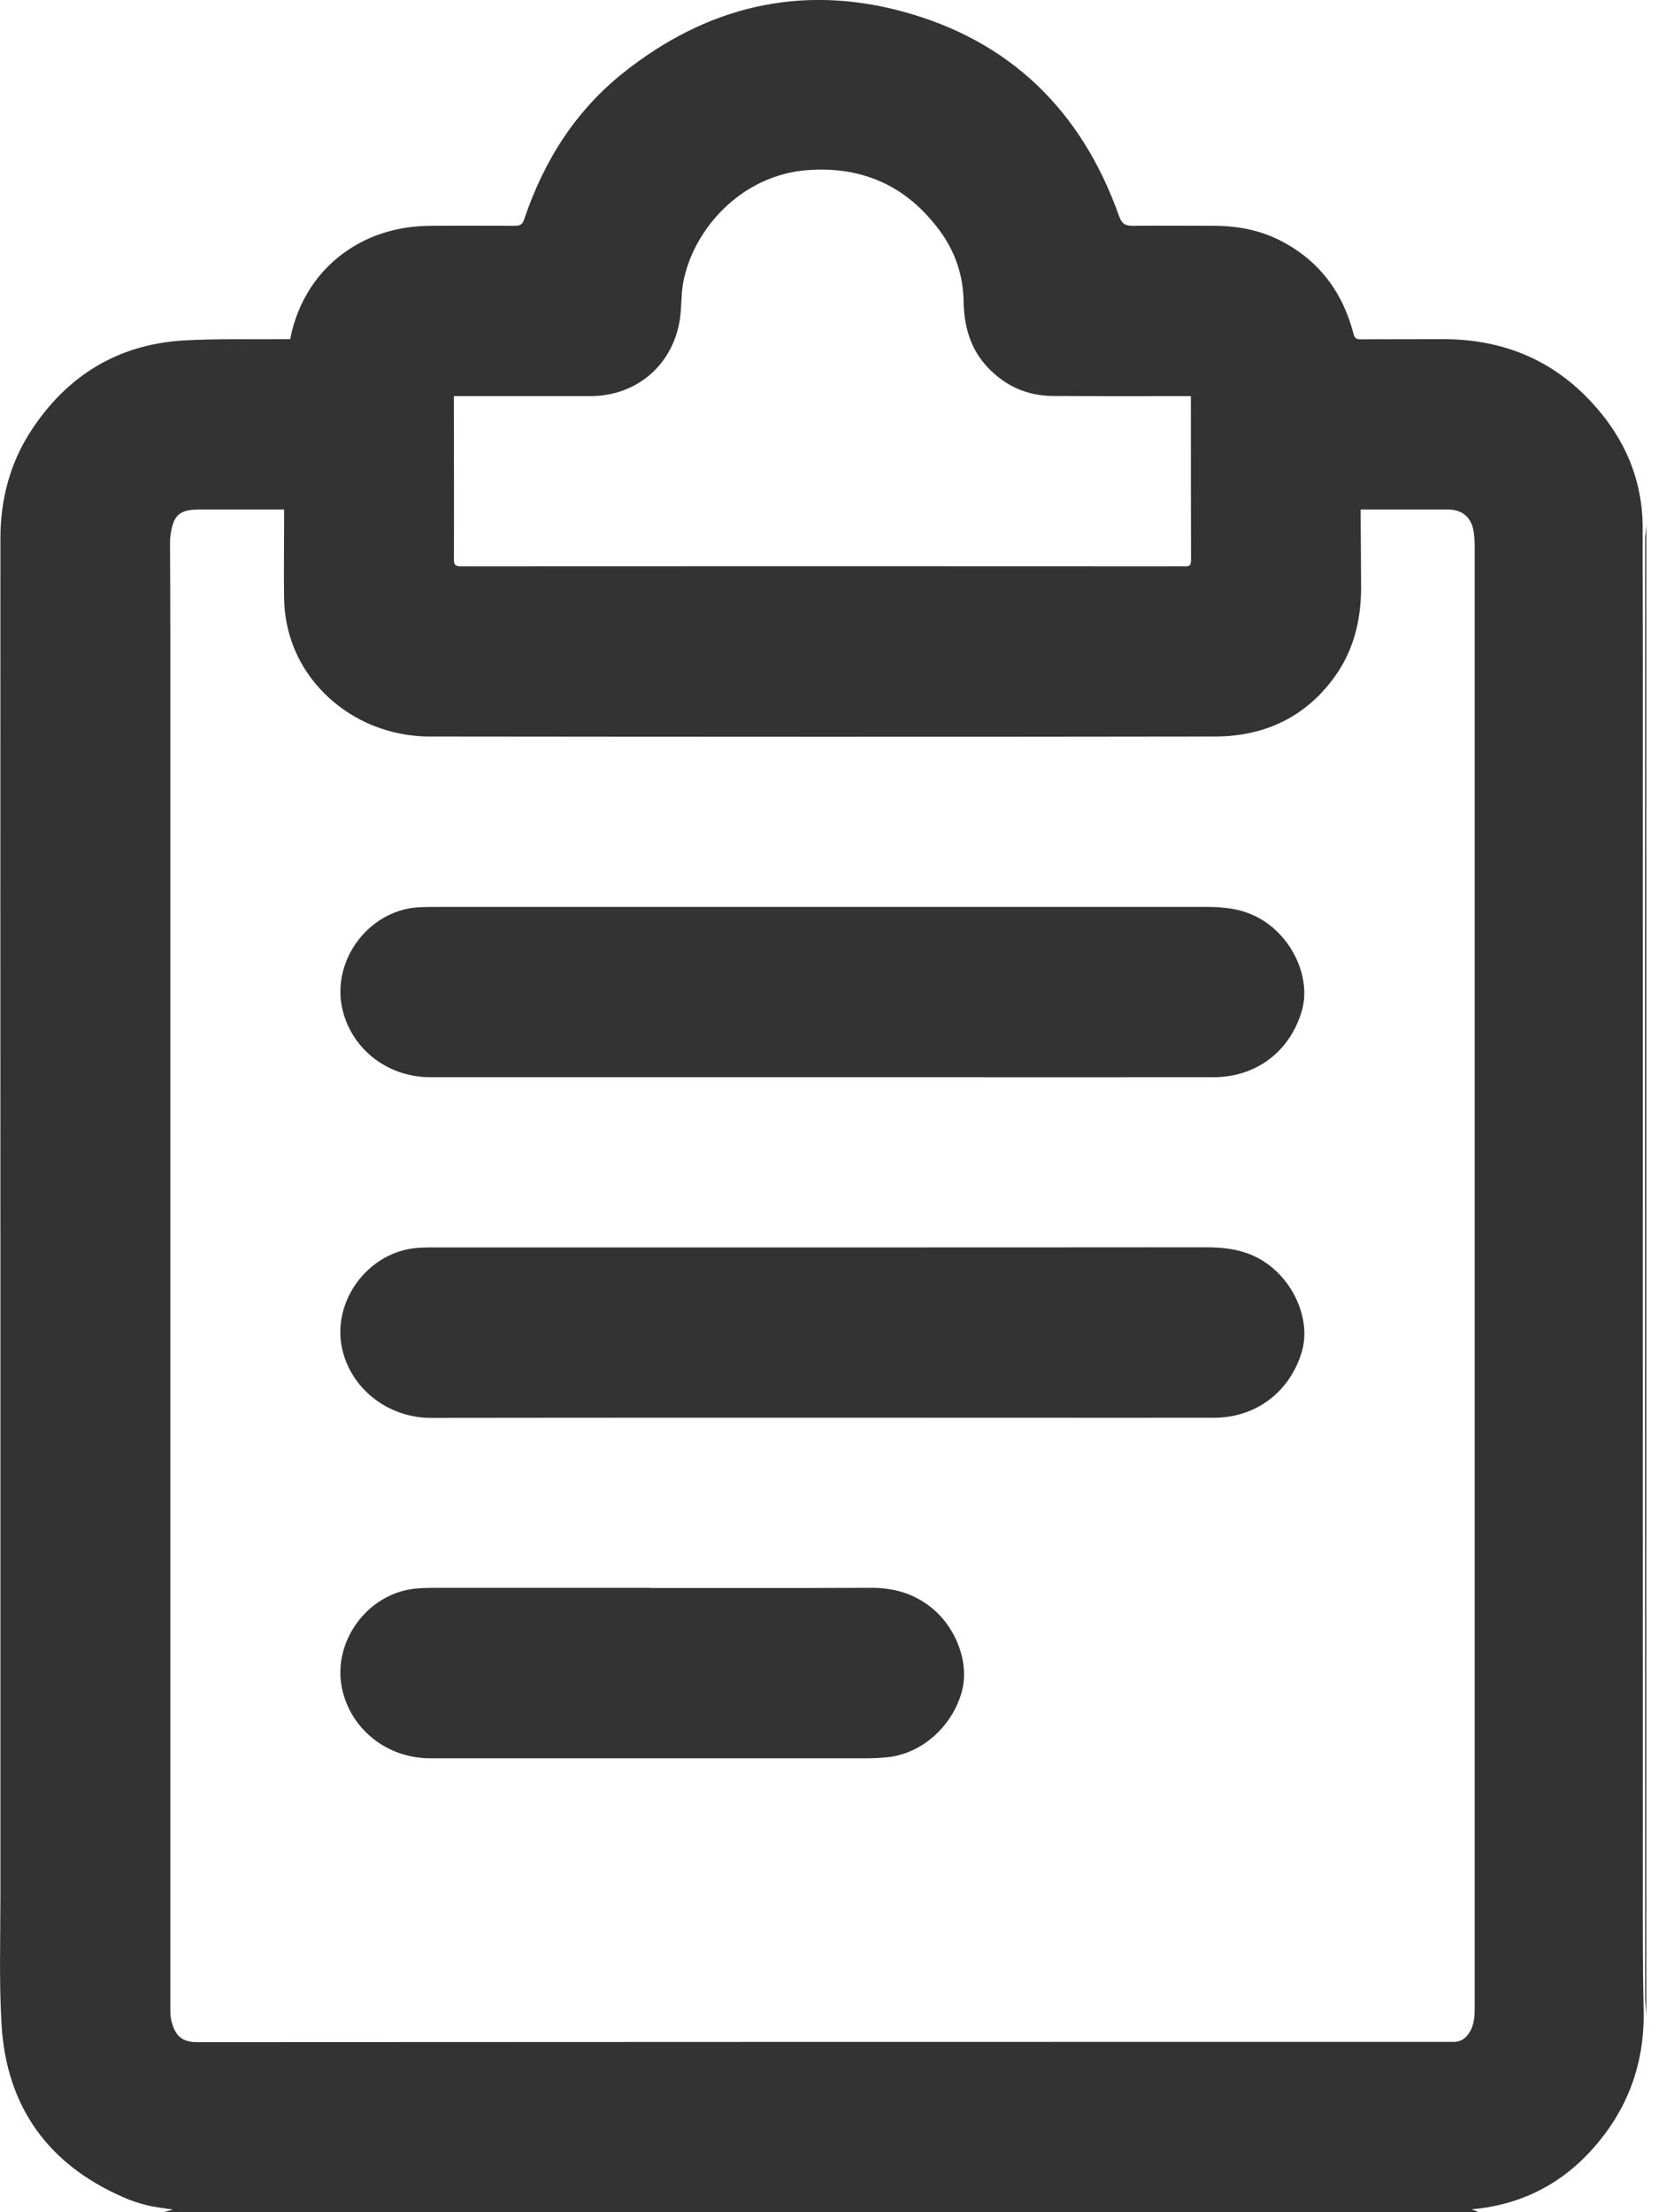
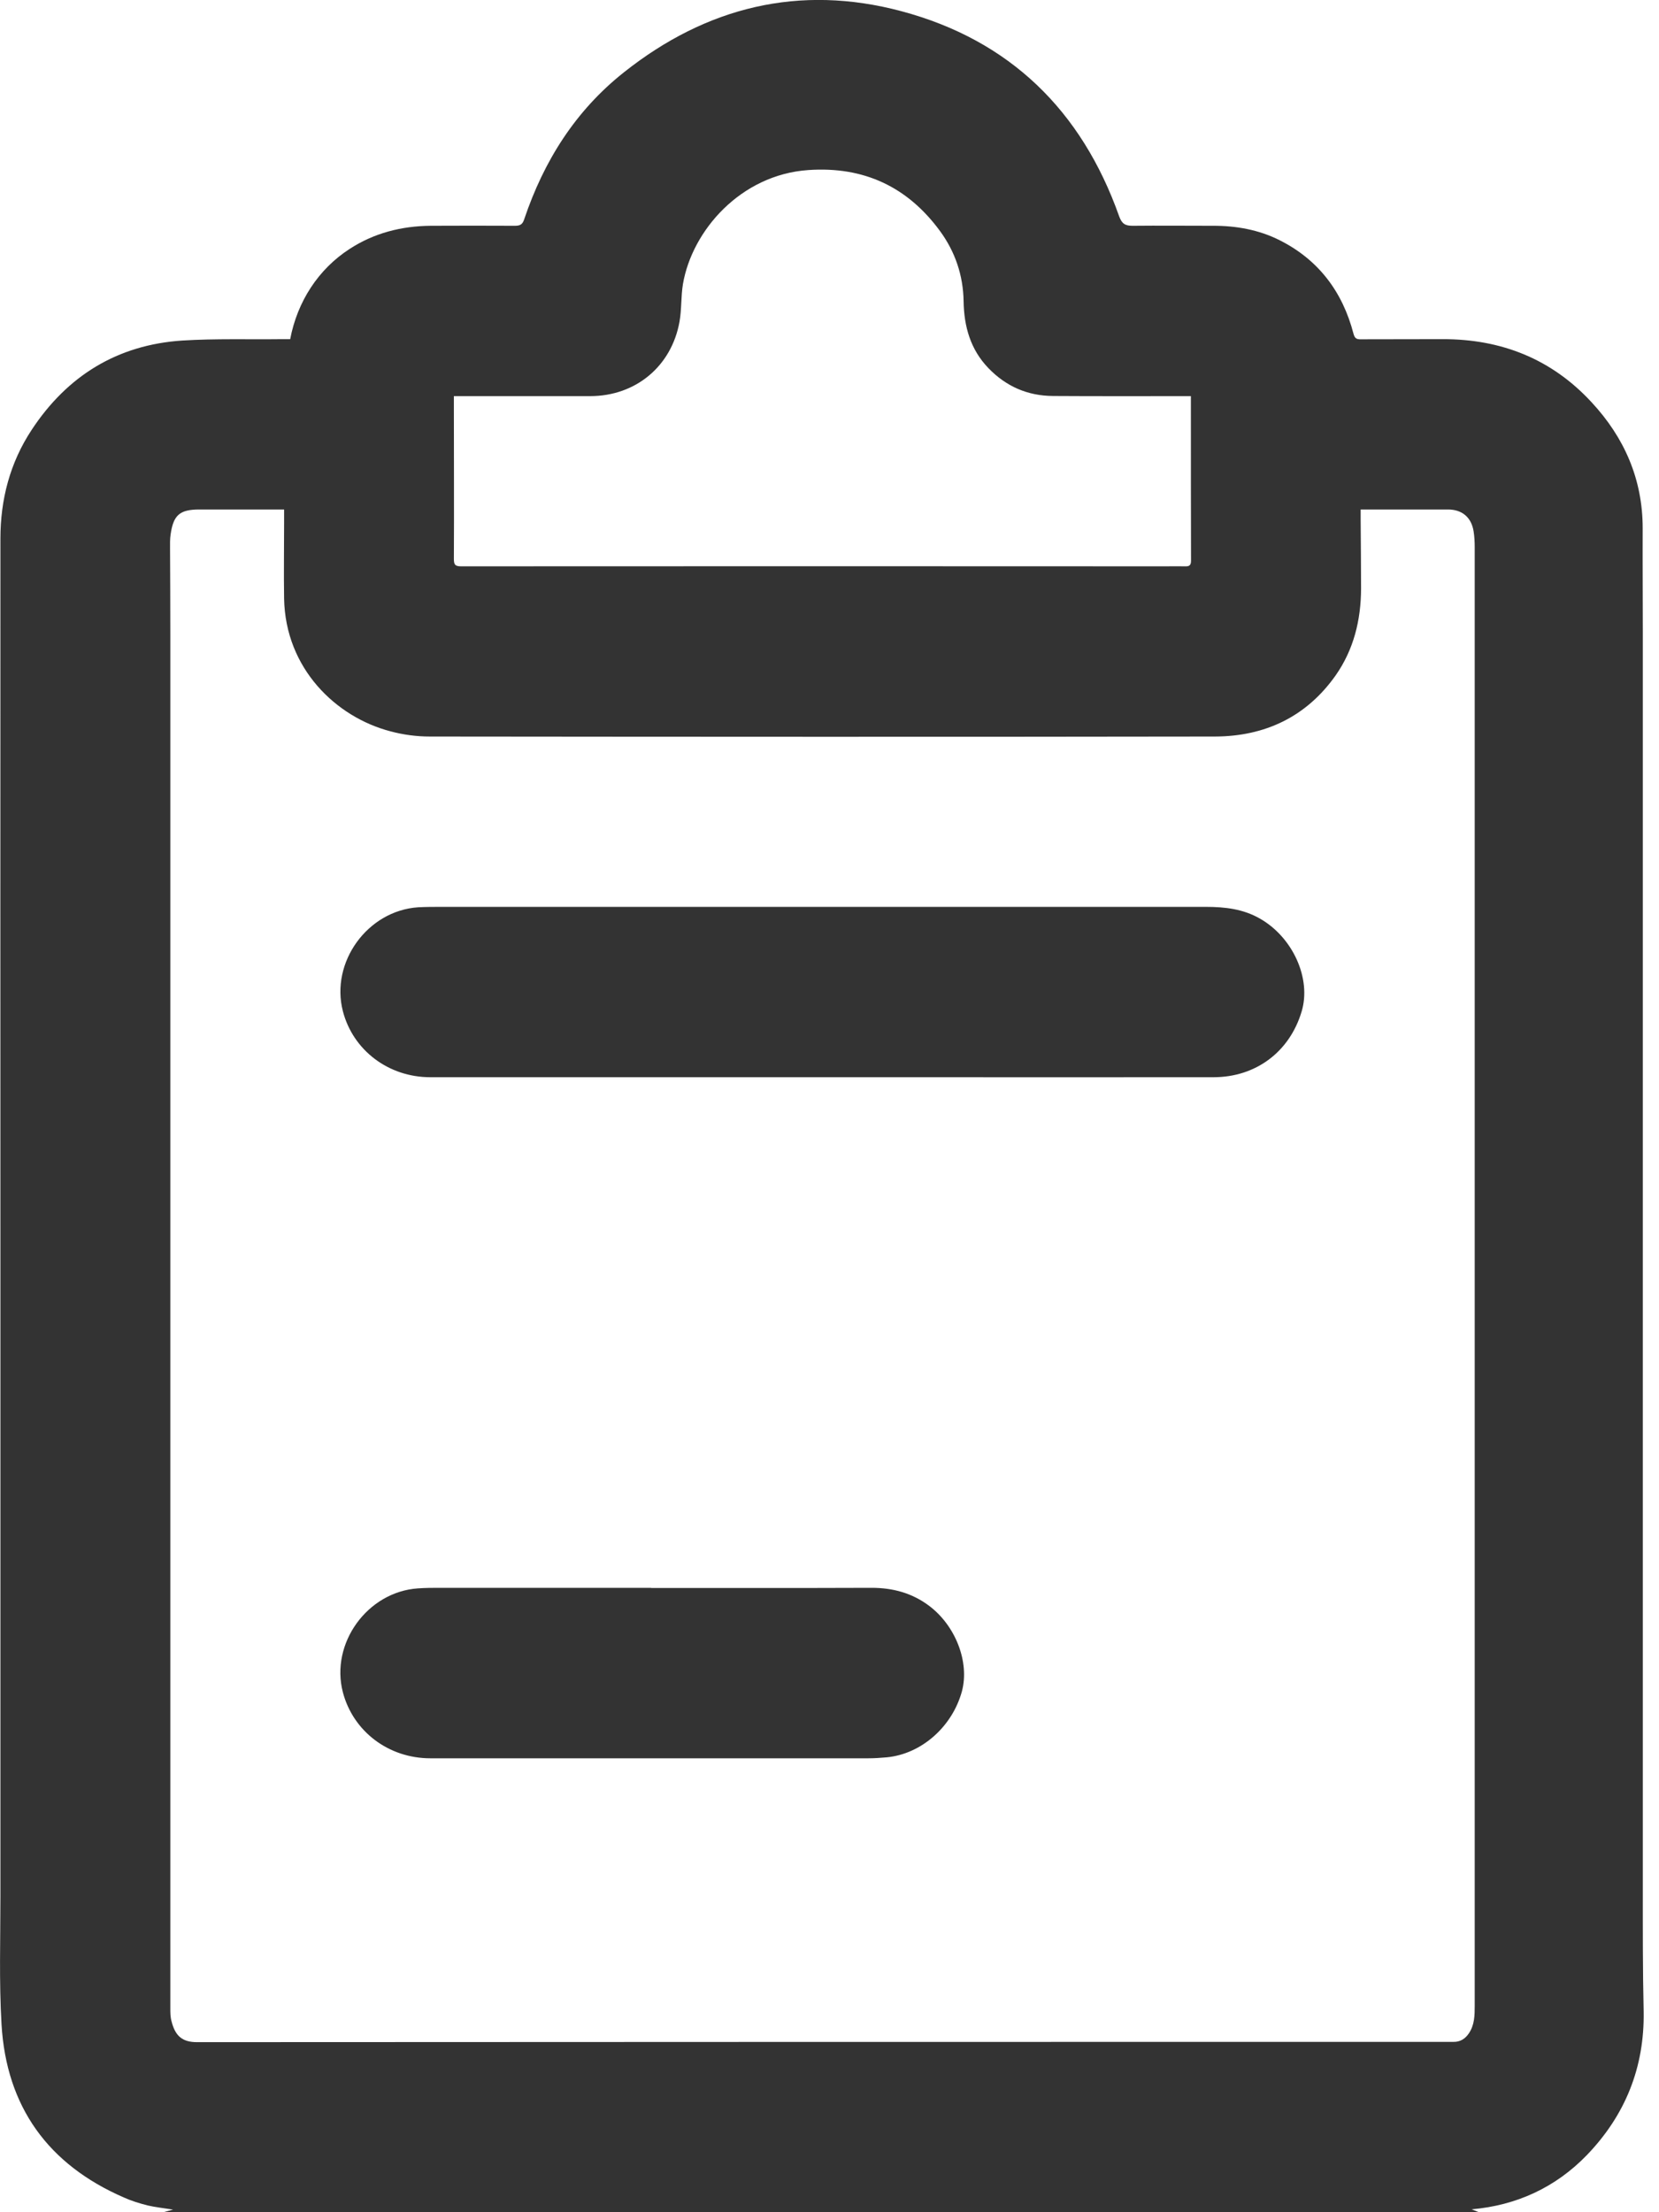
<svg xmlns="http://www.w3.org/2000/svg" width="12" height="16" viewBox="0 0 12 16" fill="none">
  <g id="Group 26086232">
    <path id="Vector" d="M10.697 16H1.181C1.201 15.995 1.222 15.989 1.252 15.981C1.183 15.97 1.124 15.964 1.068 15.951C1.009 15.936 0.95 15.918 0.895 15.893C0.348 15.655 0.046 15.237 0.011 14.641C-0.007 14.335 0.003 14.026 0.003 13.718C0.003 12.185 0.003 10.653 0.003 9.12C0.003 7.379 0.002 5.638 0.003 3.896C0.003 3.613 0.072 3.347 0.229 3.109C0.487 2.717 0.85 2.494 1.318 2.463C1.559 2.448 1.802 2.456 2.043 2.453C2.062 2.453 2.081 2.453 2.099 2.453C2.151 2.18 2.303 1.947 2.528 1.801C2.706 1.685 2.904 1.635 3.115 1.633C3.318 1.632 3.522 1.632 3.725 1.633C3.764 1.633 3.78 1.622 3.792 1.585C3.934 1.164 4.162 0.801 4.513 0.523C5.109 0.05 5.783 -0.116 6.52 0.081C7.303 0.29 7.824 0.799 8.095 1.564C8.115 1.619 8.139 1.633 8.192 1.633C8.384 1.631 8.577 1.633 8.769 1.633C8.939 1.632 9.105 1.661 9.257 1.738C9.537 1.879 9.711 2.11 9.79 2.413C9.799 2.448 9.813 2.455 9.845 2.454C10.042 2.453 10.239 2.454 10.435 2.453C10.859 2.452 11.223 2.596 11.512 2.909C11.749 3.164 11.882 3.466 11.882 3.821C11.881 4.076 11.883 4.331 11.883 4.585C11.883 7.605 11.883 10.624 11.883 13.643C11.883 13.944 11.882 14.246 11.889 14.547C11.896 14.952 11.756 15.298 11.479 15.586C11.251 15.822 10.968 15.951 10.645 15.979C10.659 15.985 10.678 15.992 10.697 16L10.697 16ZM9.842 3.685C9.842 3.714 9.842 3.736 9.842 3.758C9.843 3.925 9.845 4.092 9.845 4.258C9.844 4.485 9.792 4.698 9.661 4.885C9.449 5.185 9.149 5.326 8.788 5.327C6.895 5.33 5.001 5.329 3.108 5.327C3.013 5.327 2.915 5.314 2.823 5.289C2.43 5.186 2.064 4.835 2.055 4.329C2.052 4.148 2.055 3.967 2.055 3.785C2.055 3.754 2.055 3.722 2.055 3.685C2.033 3.685 2.017 3.685 1.999 3.685C1.813 3.685 1.627 3.685 1.442 3.685C1.3 3.685 1.254 3.725 1.234 3.866C1.229 3.899 1.23 3.933 1.23 3.966C1.231 4.175 1.232 4.383 1.232 4.592C1.232 7.903 1.232 11.214 1.232 14.525C1.232 14.555 1.232 14.587 1.24 14.616C1.267 14.728 1.321 14.77 1.425 14.77C4.434 14.768 7.442 14.768 10.45 14.768C10.471 14.768 10.492 14.768 10.513 14.768C10.562 14.769 10.598 14.746 10.625 14.706C10.666 14.645 10.667 14.576 10.667 14.507C10.667 10.991 10.667 7.474 10.667 3.958C10.667 3.92 10.665 3.881 10.659 3.843C10.643 3.741 10.575 3.685 10.474 3.685C10.284 3.685 10.093 3.685 9.902 3.685H9.842L9.842 3.685ZM3.283 2.865C3.283 2.903 3.283 2.934 3.283 2.964C3.283 3.323 3.285 3.682 3.283 4.041C3.283 4.082 3.29 4.096 3.335 4.096C5.033 4.095 6.731 4.095 8.429 4.096C8.477 4.096 8.525 4.095 8.573 4.096C8.603 4.097 8.615 4.088 8.615 4.055C8.614 3.683 8.614 3.311 8.614 2.939C8.614 2.916 8.614 2.892 8.614 2.865C8.589 2.865 8.571 2.865 8.554 2.865C8.241 2.865 7.929 2.866 7.617 2.864C7.433 2.863 7.277 2.795 7.149 2.662C7.019 2.527 6.973 2.361 6.97 2.179C6.967 1.992 6.909 1.821 6.8 1.672C6.565 1.351 6.248 1.202 5.846 1.23C5.357 1.264 5.006 1.668 4.94 2.054C4.925 2.144 4.931 2.237 4.915 2.327C4.857 2.65 4.597 2.865 4.269 2.865C3.979 2.865 3.689 2.865 3.399 2.865C3.363 2.865 3.326 2.865 3.284 2.865H3.283Z" fill="#333333" />
-     <path id="Vector_2" d="M11.908 14.576C11.906 14.532 11.9 14.488 11.9 14.443C11.9 12.866 11.899 11.288 11.899 9.711C11.899 7.774 11.899 5.837 11.9 3.901C11.9 3.868 11.906 3.834 11.908 3.801V14.576Z" fill="#333333" />
    <path id="Vector_3" d="M5.941 6.559C6.868 6.559 7.796 6.559 8.723 6.559C8.86 6.559 8.991 6.574 9.112 6.643C9.351 6.778 9.487 7.078 9.415 7.316C9.328 7.608 9.083 7.791 8.778 7.791C8.006 7.792 7.234 7.791 6.462 7.791C5.345 7.791 4.229 7.791 3.112 7.791C2.81 7.791 2.553 7.596 2.48 7.313C2.389 6.959 2.658 6.587 3.024 6.562C3.08 6.559 3.136 6.559 3.192 6.559C4.108 6.559 5.024 6.559 5.941 6.559H5.941Z" fill="#333333" />
-     <path id="Vector_4" d="M5.94 9.022C6.867 9.022 7.794 9.022 8.722 9.021C8.858 9.021 8.989 9.037 9.111 9.105C9.35 9.239 9.487 9.54 9.416 9.778C9.329 10.069 9.083 10.254 8.78 10.254C8.296 10.255 7.812 10.254 7.329 10.254C5.925 10.254 4.522 10.253 3.119 10.255C2.828 10.256 2.557 10.068 2.48 9.777C2.387 9.422 2.66 9.048 3.027 9.025C3.082 9.021 3.136 9.022 3.19 9.022C4.107 9.022 5.023 9.022 5.939 9.022H5.94Z" fill="#333333" />
    <path id="Vector_5" d="M4.71 11.485C5.241 11.485 5.773 11.486 6.305 11.484C6.457 11.484 6.596 11.521 6.719 11.613C6.912 11.757 7.014 12.021 6.958 12.232C6.888 12.489 6.665 12.686 6.414 12.71C6.37 12.714 6.325 12.717 6.28 12.717C5.224 12.717 4.169 12.717 3.113 12.717C2.81 12.717 2.554 12.522 2.48 12.239C2.388 11.886 2.657 11.513 3.023 11.488C3.077 11.484 3.132 11.484 3.186 11.484C3.694 11.484 4.202 11.484 4.709 11.484L4.71 11.485Z" fill="#333333" />
  </g>
</svg>